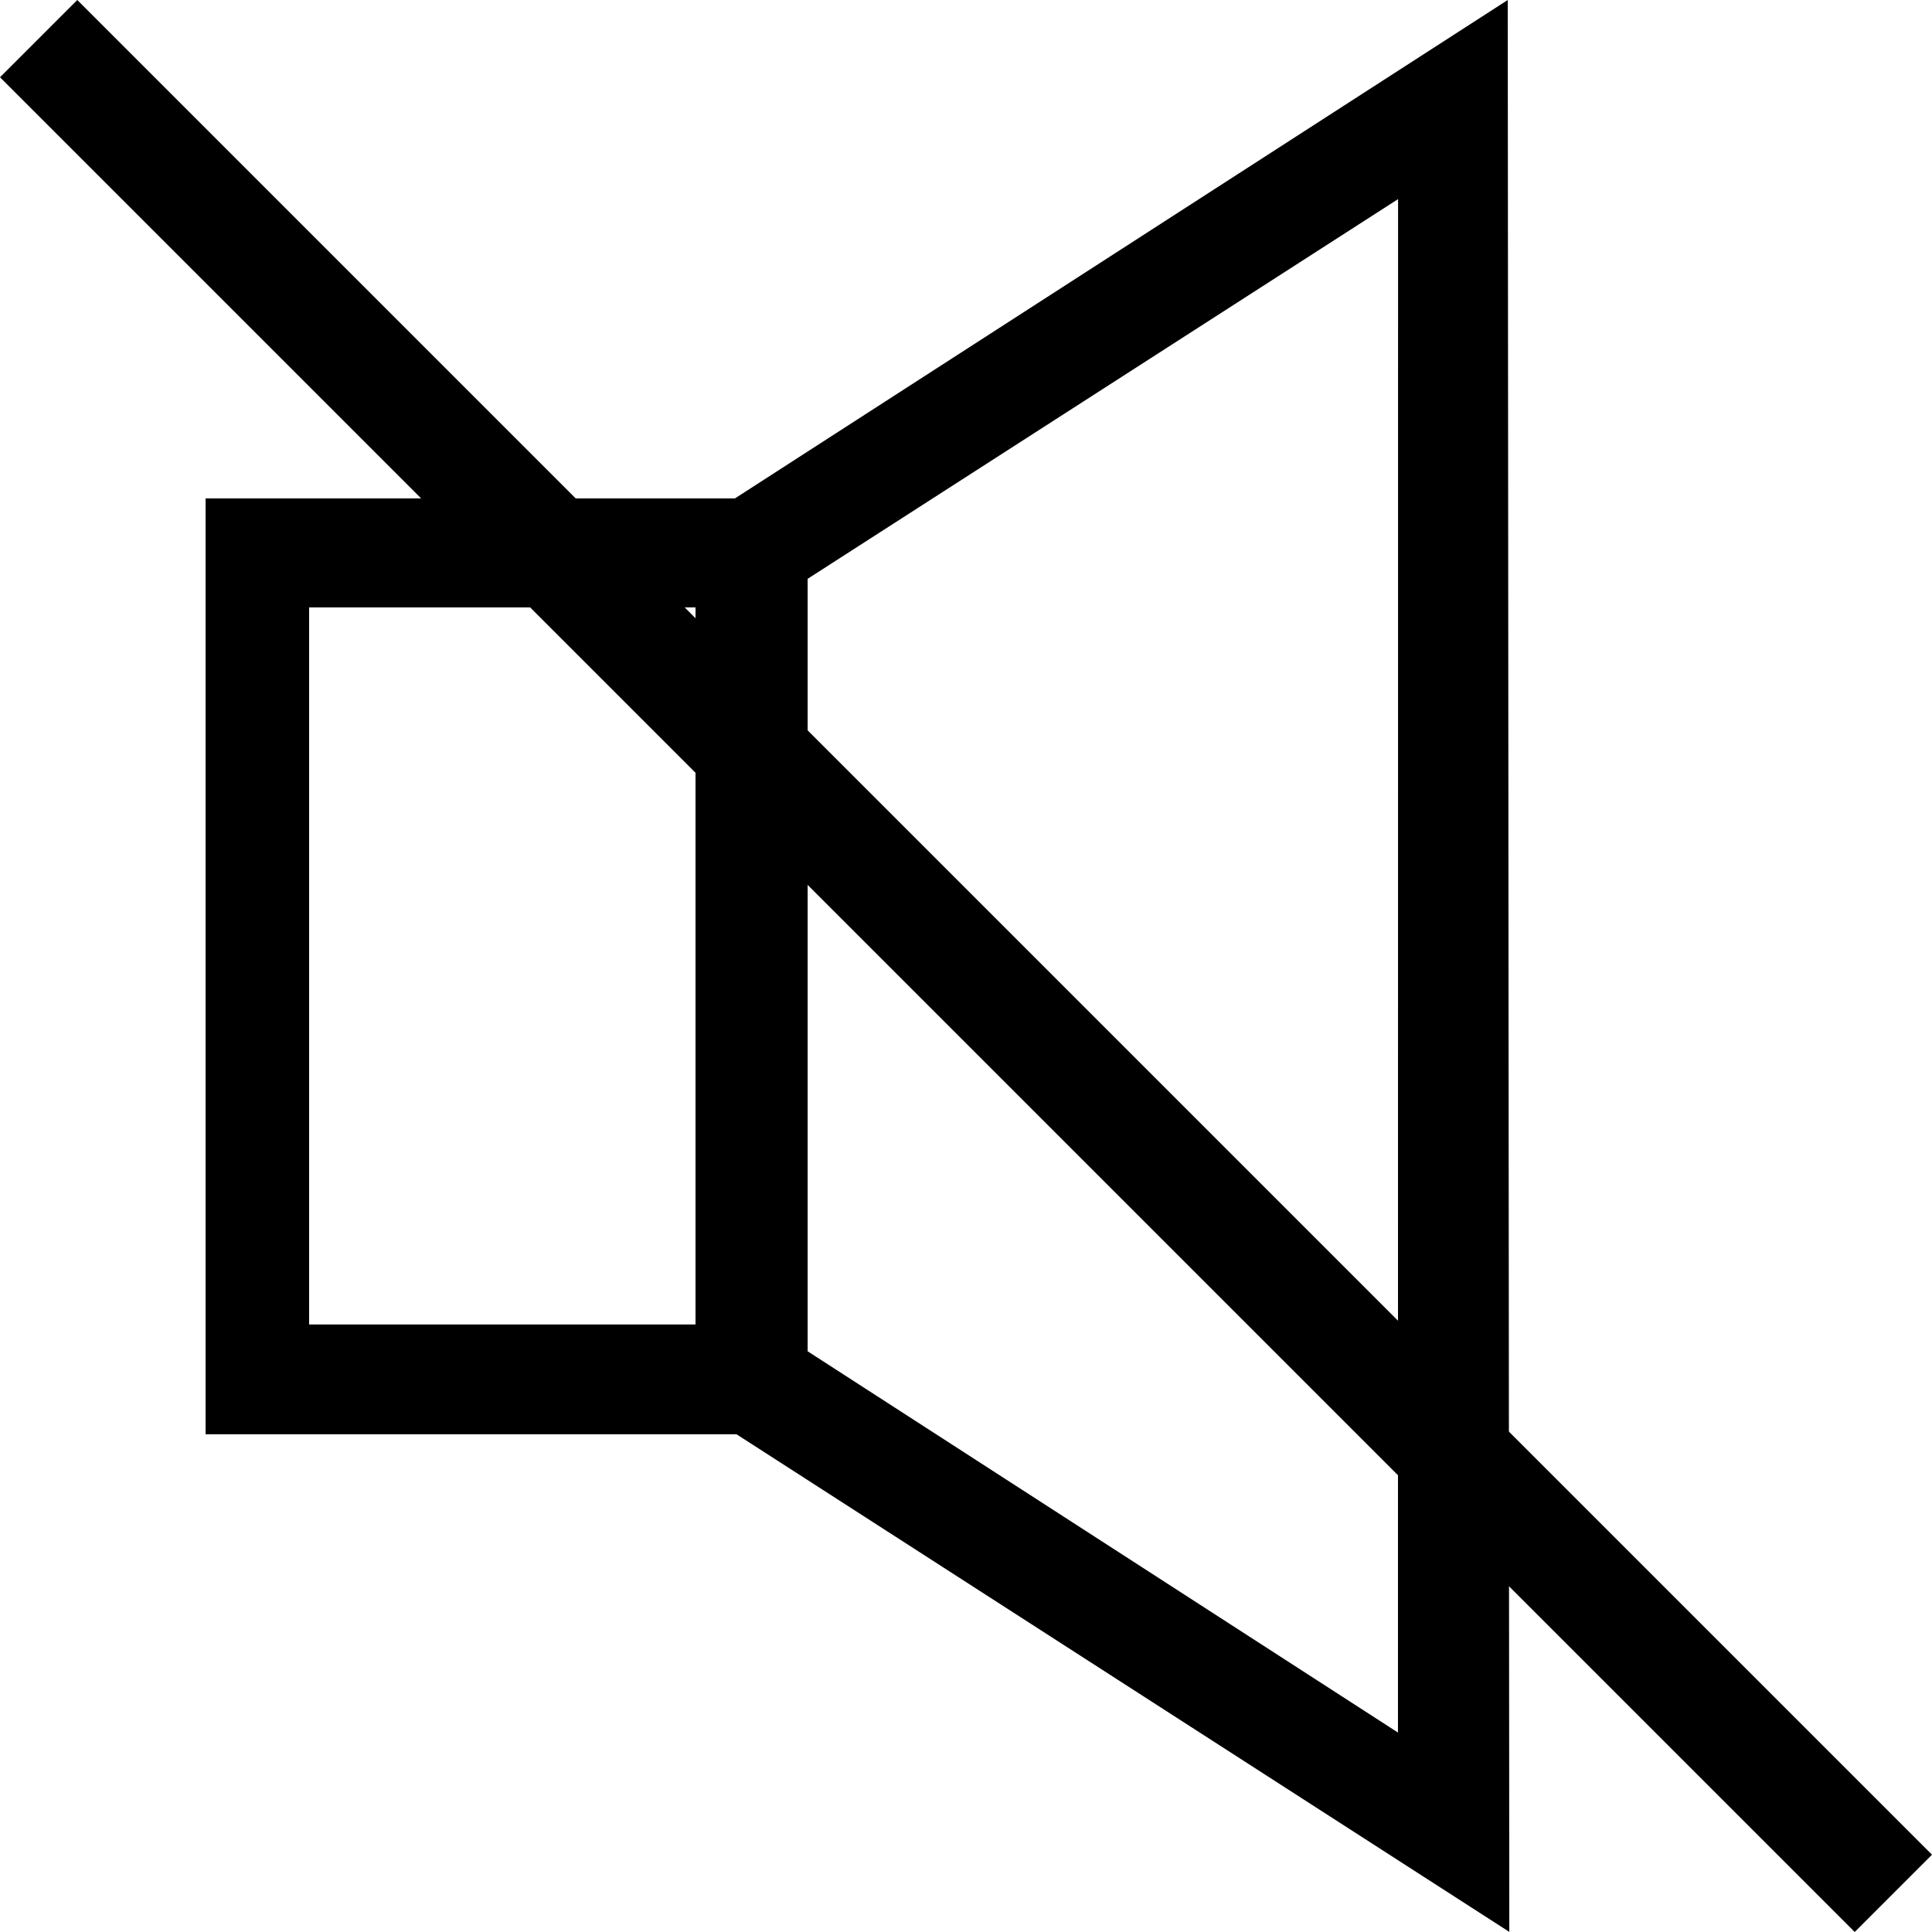
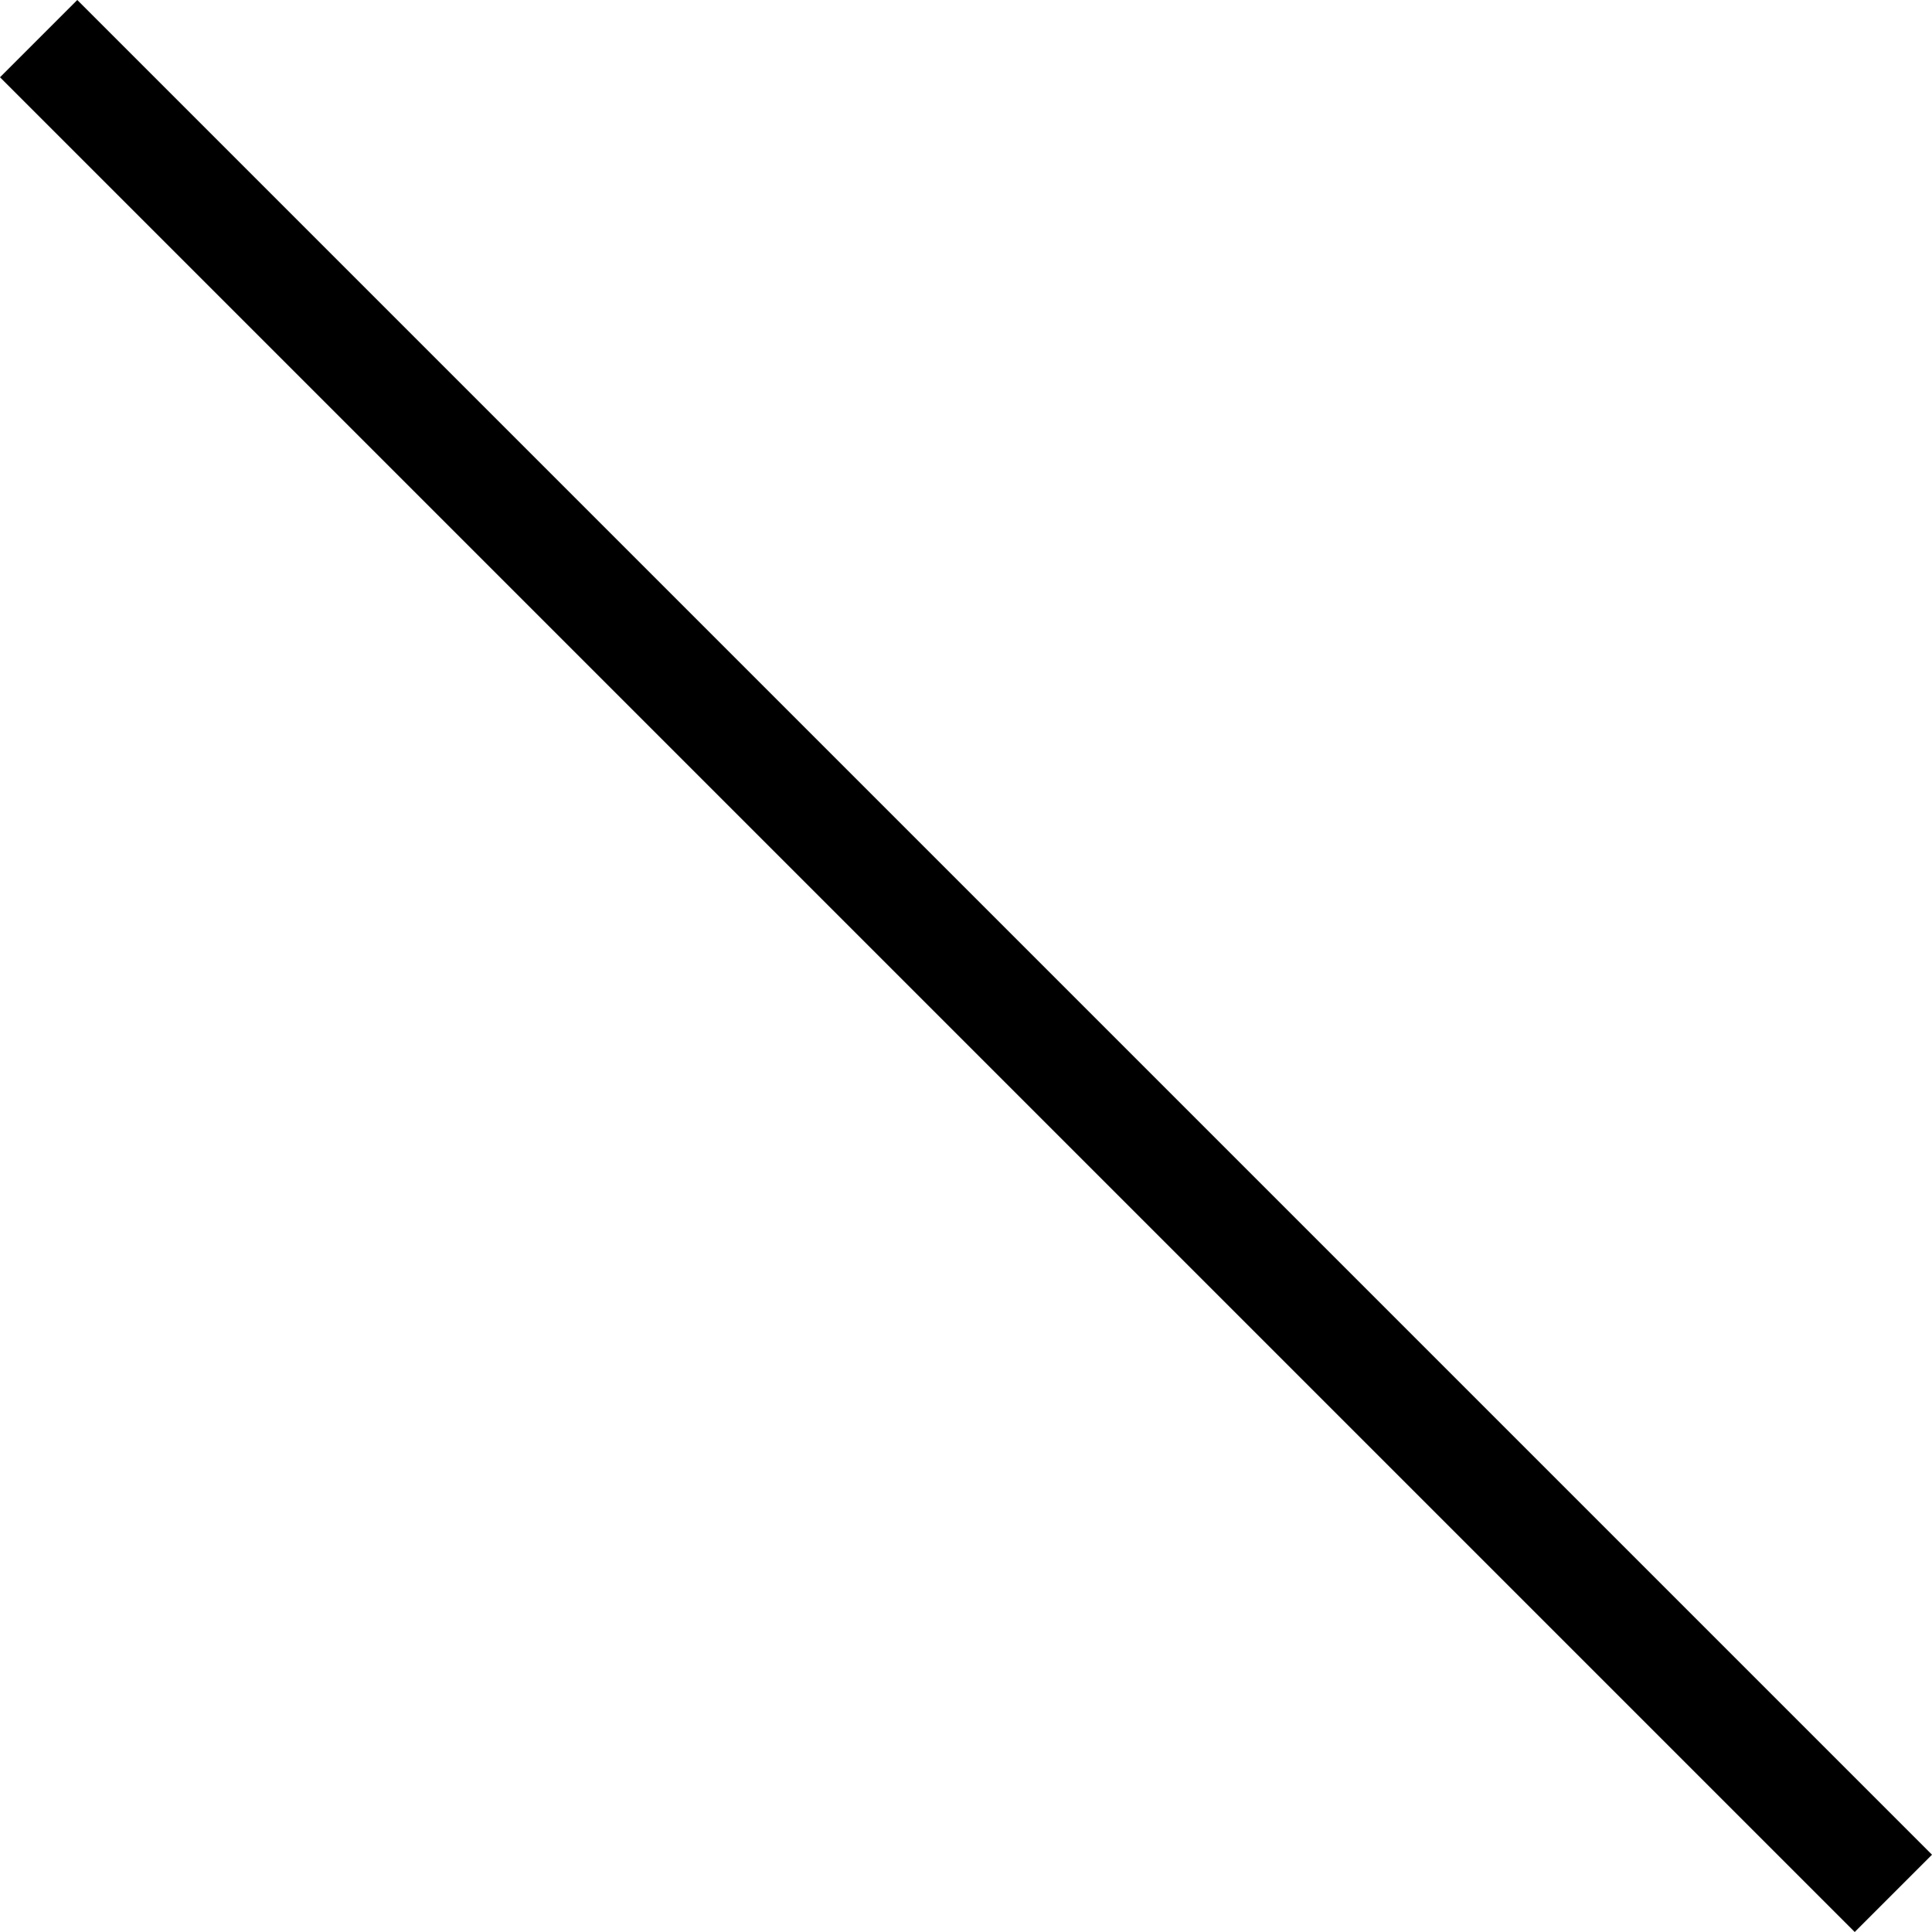
<svg xmlns="http://www.w3.org/2000/svg" id="Raggruppa_3937" data-name="Raggruppa 3937" width="17.3" height="17.3" viewBox="0 0 17.3 17.3">
-   <path id="Tracciato_3304" data-name="Tracciato 3304" d="M14.32,0,7.4,4.463H2.66v8.38H7.414l6.92,4.456Zm-.983,15.514L8.051,12.1V5.183l5.287-3.4Zm-6.29-3.654H3.587V5.439h3.46Z" transform="translate(-0.819)" />
  <path id="Tracciato_3305" data-name="Tracciato 3305" d="M16.608,17.3l.692-.692L.692,0,0,.692Z" />
</svg>